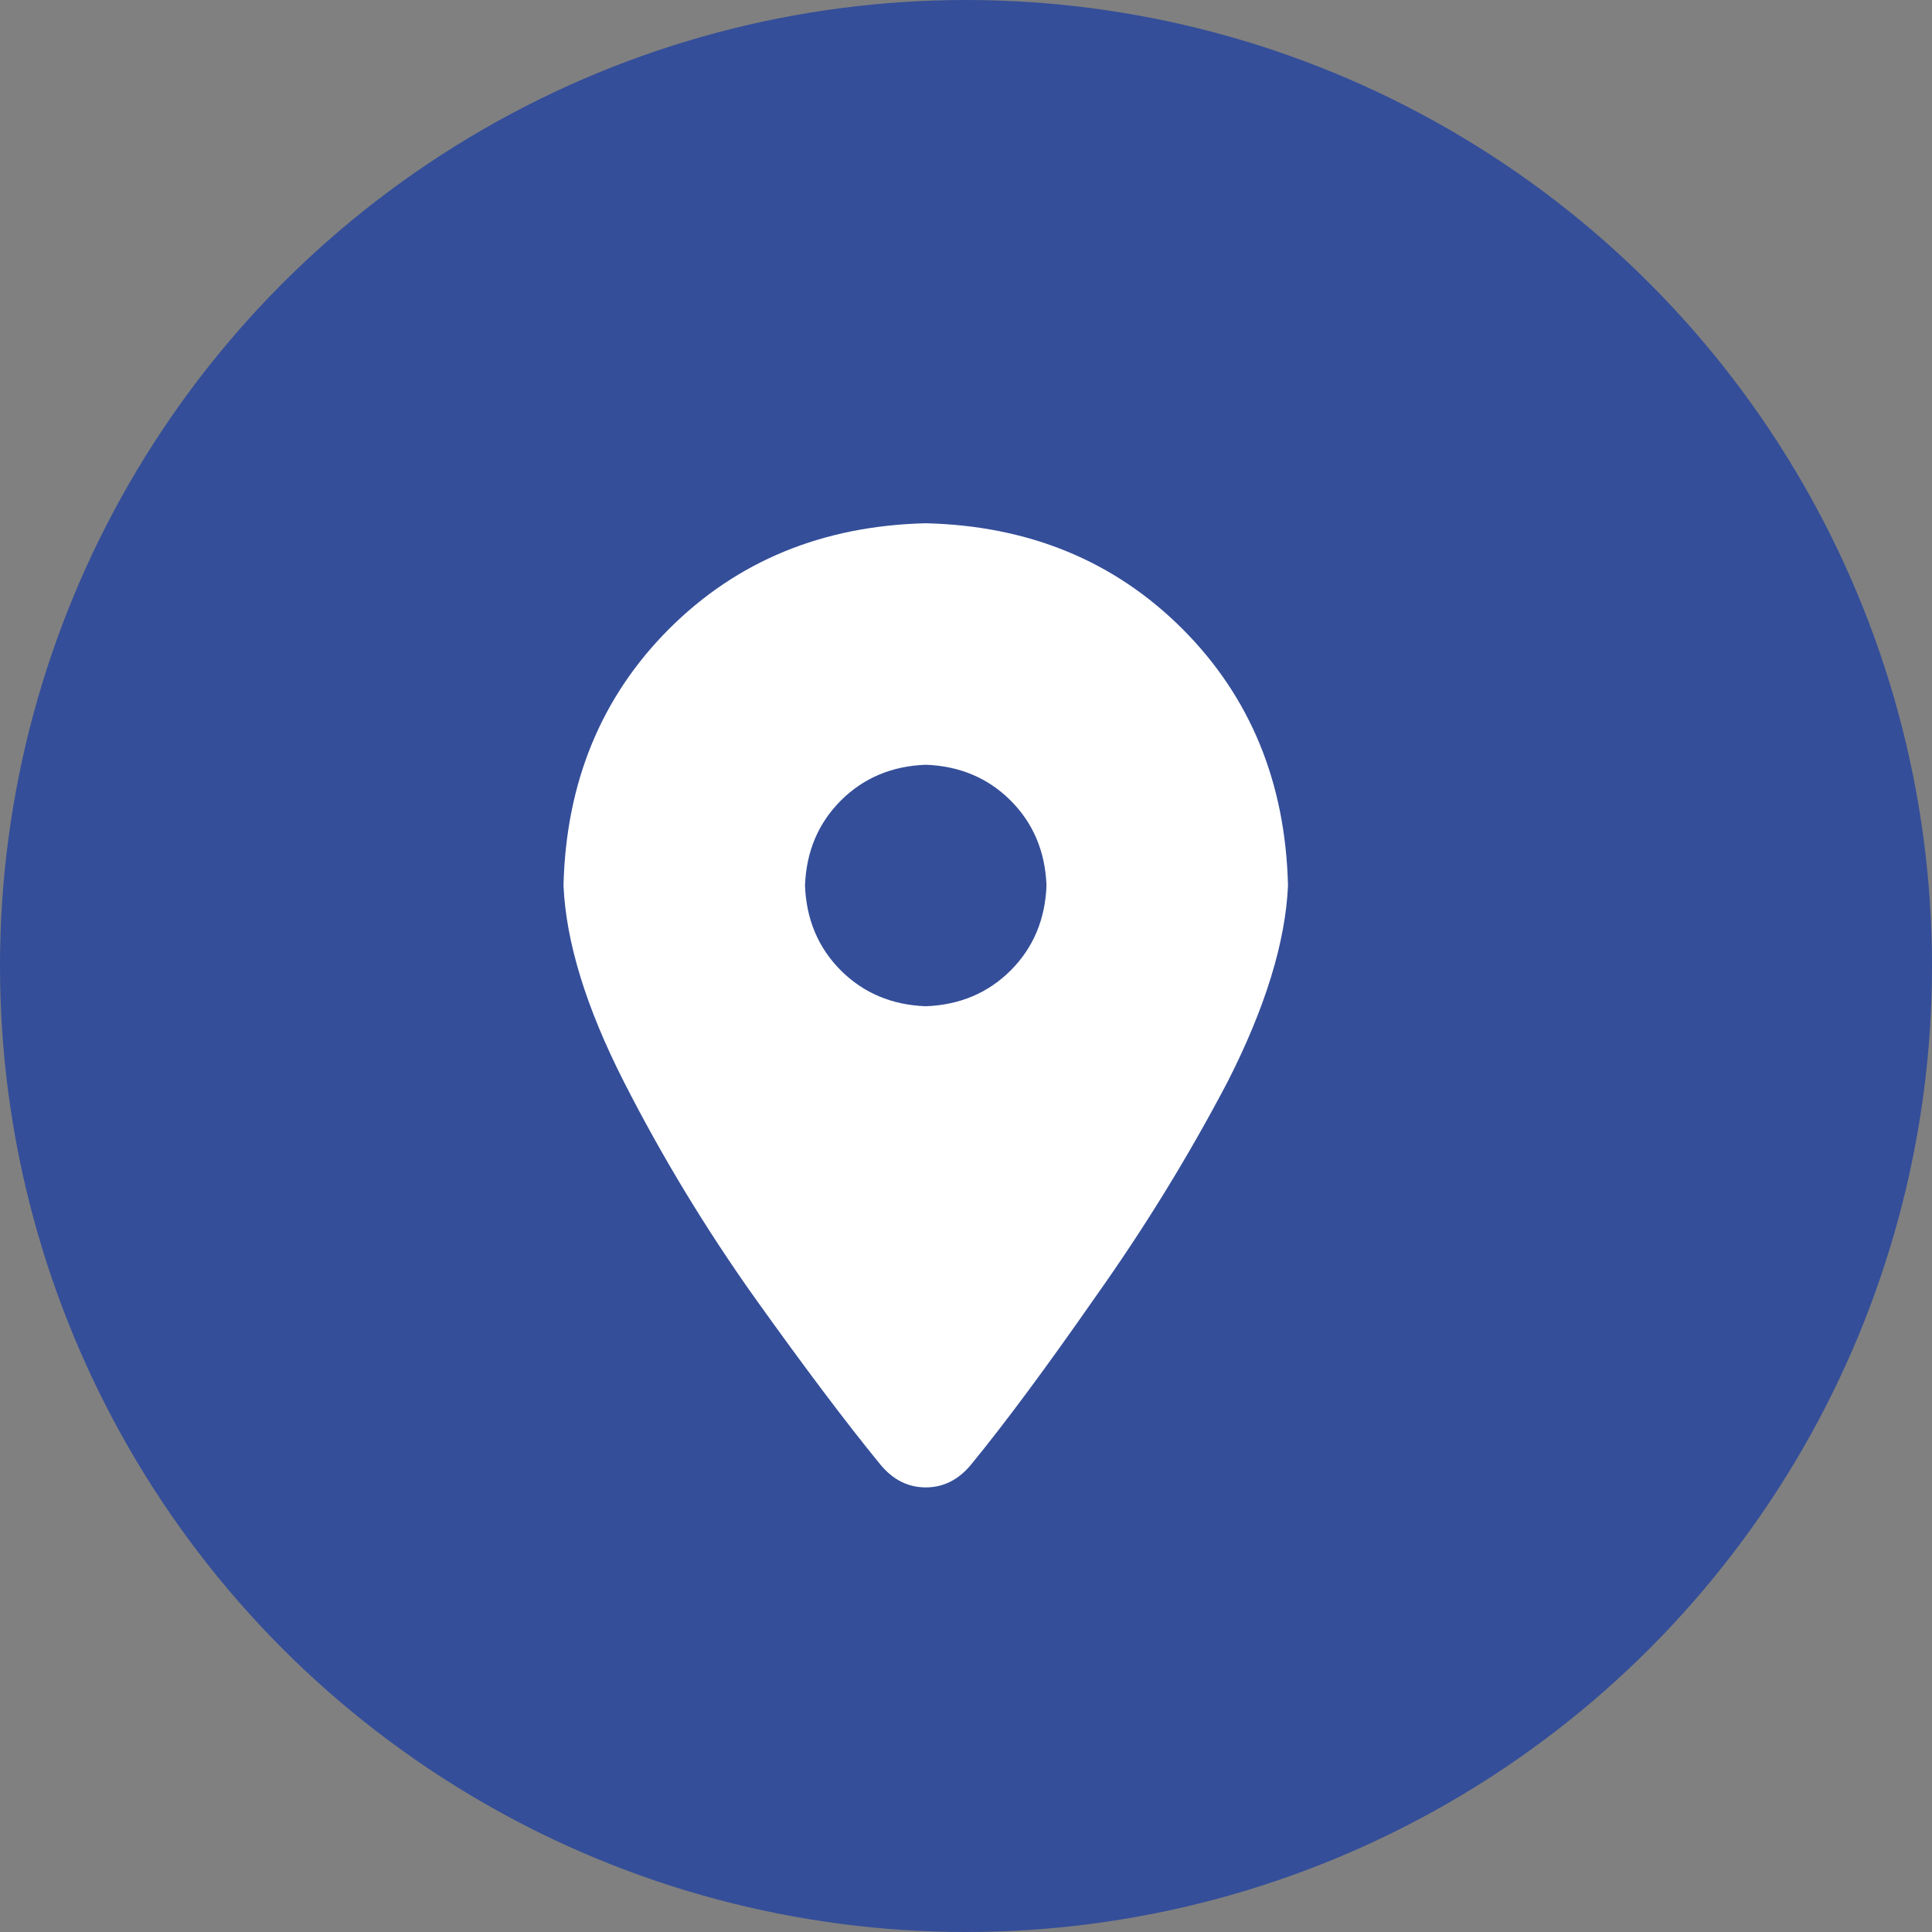
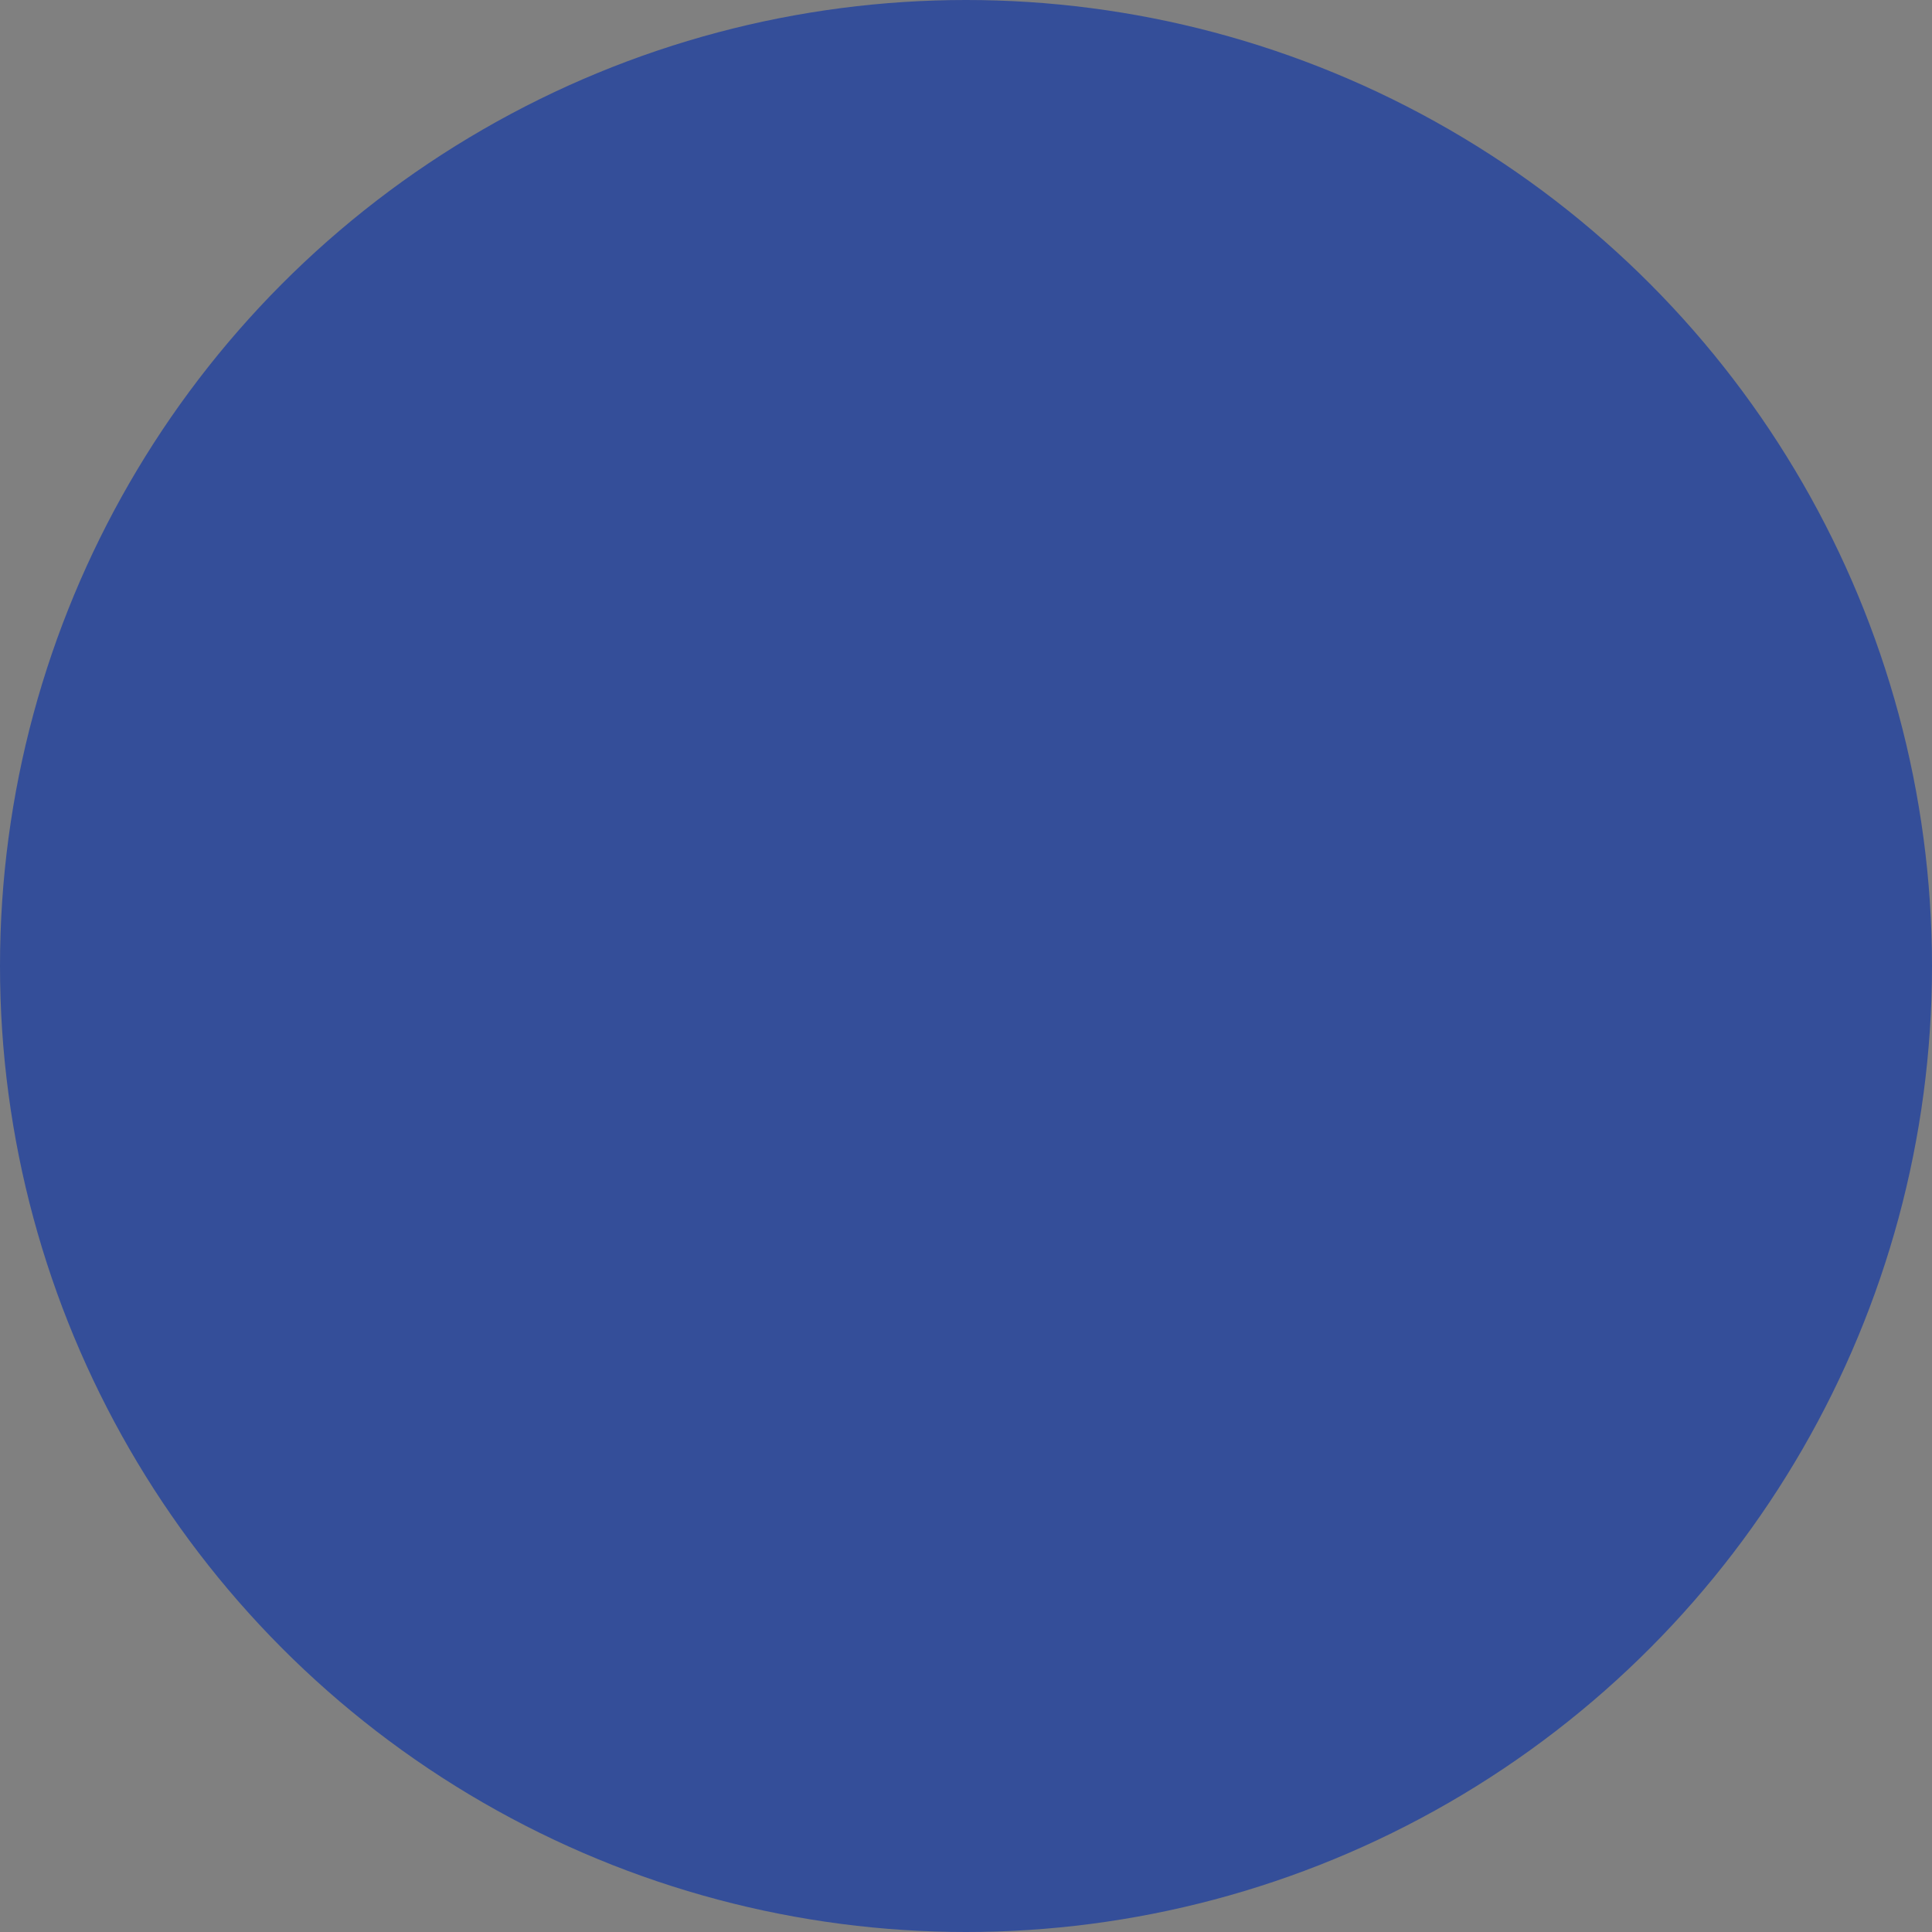
<svg xmlns="http://www.w3.org/2000/svg" width="24" height="24" viewBox="0 0 24 24" fill="none">
  <rect x="0" y="0" width="24" height="24" fill="#808080" stroke="none" />
  <circle cx="12" cy="12" r="12" fill="#344E99" />
-   <path d="M10.938 18.195C10.516 17.68 9.992 16.984 9.367 16.109C8.758 15.25 8.219 14.359 7.75 13.438C7.281 12.516 7.031 11.703 7 11C7.031 9.719 7.469 8.656 8.312 7.812C9.156 6.969 10.219 6.531 11.5 6.5C12.781 6.531 13.844 6.969 14.688 7.812C15.531 8.656 15.969 9.719 16 11C15.969 11.703 15.719 12.516 15.25 13.438C14.766 14.359 14.219 15.25 13.609 16.109C13 16.984 12.484 17.68 12.062 18.195C11.906 18.383 11.719 18.477 11.5 18.477C11.281 18.477 11.094 18.383 10.938 18.195ZM11.5 12.5C11.922 12.484 12.273 12.336 12.555 12.055C12.836 11.773 12.984 11.422 13 11C12.984 10.578 12.836 10.227 12.555 9.945C12.273 9.664 11.922 9.516 11.5 9.5C11.078 9.516 10.727 9.664 10.445 9.945C10.164 10.227 10.016 10.578 10 11C10.016 11.422 10.164 11.773 10.445 12.055C10.727 12.336 11.078 12.484 11.5 12.5Z" fill="white" />
</svg>